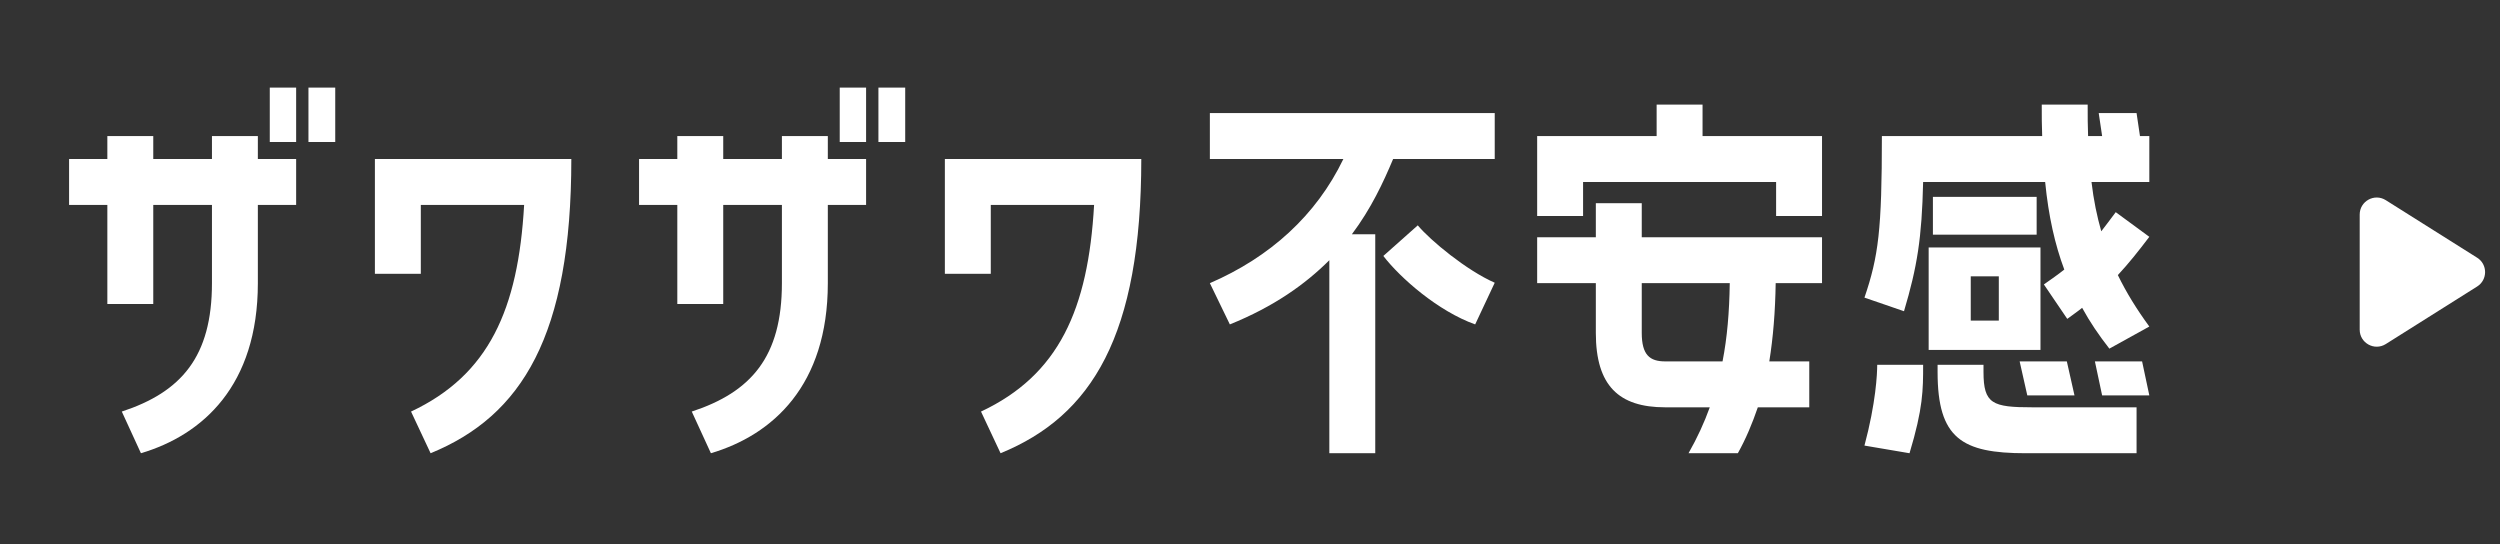
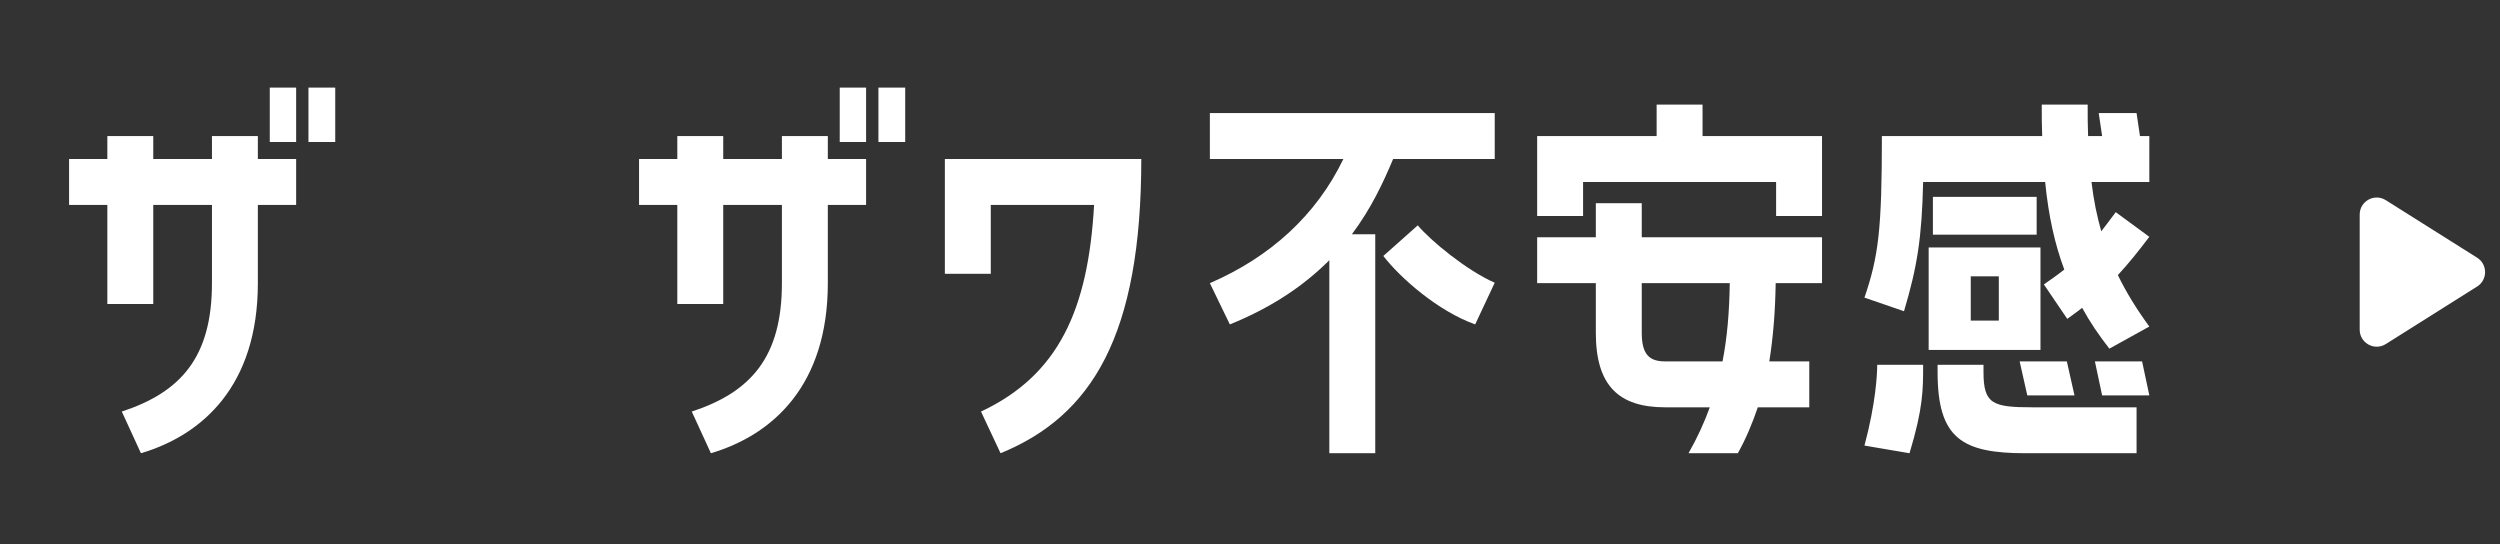
<svg xmlns="http://www.w3.org/2000/svg" width="147" height="32" viewBox="0 0 147 32" fill="none">
  <rect x="0" y="0" width="147" height="32" fill="#333333" stroke="none" />
  <path d="M123.405 6.65H125.63L125.83 8H126.38V10.7H122.98C123.105 11.775 123.305 12.725 123.555 13.6C123.83 13.25 124.105 12.875 124.405 12.475L126.38 13.925C125.755 14.75 125.18 15.475 124.53 16.175C125.03 17.2 125.63 18.175 126.38 19.2L124.03 20.5C123.405 19.7 122.88 18.925 122.43 18.1C122.155 18.325 121.855 18.525 121.555 18.75L120.18 16.725C120.605 16.425 121.005 16.15 121.38 15.85C120.83 14.375 120.455 12.725 120.255 10.7H113.08C113.005 14 112.73 15.7 111.955 18.3L109.63 17.5C110.455 15.075 110.655 13.525 110.655 8H120.08C120.055 7.4 120.055 6.8 120.055 6.15H122.755C122.755 6.8 122.755 7.425 122.78 8H123.605L123.405 6.65ZM113.655 13.8V11.575H119.755V13.8H113.655ZM119.98 20.575H113.405V14.55H119.98V20.575ZM117.53 16.25H115.88V18.85H117.53V16.25ZM119.205 23.25L118.755 21.25H121.53L121.98 23.25H119.205ZM123.605 23.25L123.18 21.25H125.955L126.38 23.25H123.605ZM110.38 21.45H113.08C113.08 22.925 113.08 24 112.28 26.65L109.63 26.2C110.305 23.675 110.38 21.975 110.38 21.45ZM125.63 26.65H119.105C115.355 26.65 113.93 25.775 113.93 21.875V21.45H116.63V21.875C116.63 23.75 117.155 23.95 119.505 23.95H125.63V26.65Z" fill="white" />
  <path d="M97.41 6.15H100.11V8H107.135V12.7H104.435V10.7H93.085V12.7H90.385V8H97.41V6.15ZM93.835 11.95H96.535V13.95H107.135V16.65H104.41C104.385 18.325 104.26 19.85 104.035 21.25H106.385V23.95H103.36C103.035 24.9 102.66 25.8 102.185 26.65H99.285C99.81 25.725 100.21 24.85 100.535 23.95H97.91C95.185 23.95 93.835 22.675 93.835 19.575V16.65H90.385V13.95H93.835V11.95ZM101.71 16.65H96.535V19.575C96.535 20.875 97.01 21.25 97.91 21.25H101.285C101.56 19.85 101.685 18.35 101.71 16.65Z" fill="white" />
  <path d="M72.315 19.075L71.14 16.65C74.665 15.125 77.39 12.675 78.99 9.35H71.14V6.65H87.89V9.35H81.915C81.34 10.725 80.615 12.275 79.49 13.775H80.865V26.65H78.165V15.3C76.765 16.7 74.915 18.025 72.315 19.075ZM81.34 15.05L83.365 13.25C84.115 14.15 86.24 15.9 87.89 16.625L86.74 19.075C84.565 18.3 82.34 16.35 81.34 15.05Z" fill="white" />
  <path d="M64.333 12.05H58.258V16.1H55.558V9.35H67.108C67.108 19.725 64.208 24.45 58.833 26.65L57.683 24.2C62.258 22.05 63.983 18.2 64.333 12.05Z" fill="white" />
  <path d="M49.376 8.35V5.15H50.926V8.35H49.376ZM53.226 8.35H51.651V5.15H53.226V8.35ZM45.976 8H48.676V9.35H50.926V12.05H48.676V16.65C48.676 22.675 45.426 25.575 41.801 26.65L40.676 24.2C44.176 23.05 45.976 20.975 45.976 16.65V12.05H42.526V17.875H39.826V12.05H37.576V9.35H39.826V8H42.526V9.35H45.976V8Z" fill="white" />
-   <path d="M30.819 12.05H24.744V16.1H22.044V9.35H33.594C33.594 19.725 30.694 24.45 25.319 26.65L24.169 24.2C28.744 22.05 30.469 18.2 30.819 12.05Z" fill="white" />
  <path d="M15.863 8.35V5.15H17.413V8.35H15.863ZM19.712 8.35H18.137V5.15H19.712V8.35ZM12.463 8H15.162V9.35H17.413V12.05H15.162V16.65C15.162 22.675 11.912 25.575 8.287 26.65L7.162 24.2C10.662 23.05 12.463 20.975 12.463 16.65V12.05H9.012V17.875H6.312V12.05H4.062V9.35H6.312V8H9.012V9.35H12.463V8Z" fill="white" />
  <path d="M145.657 15.154C146.279 15.546 146.279 16.454 145.657 16.846L140.283 20.231C139.617 20.65 138.75 20.172 138.75 19.384L138.75 12.616C138.75 11.829 139.617 11.35 140.283 11.769L145.657 15.154Z" fill="white" />
</svg>